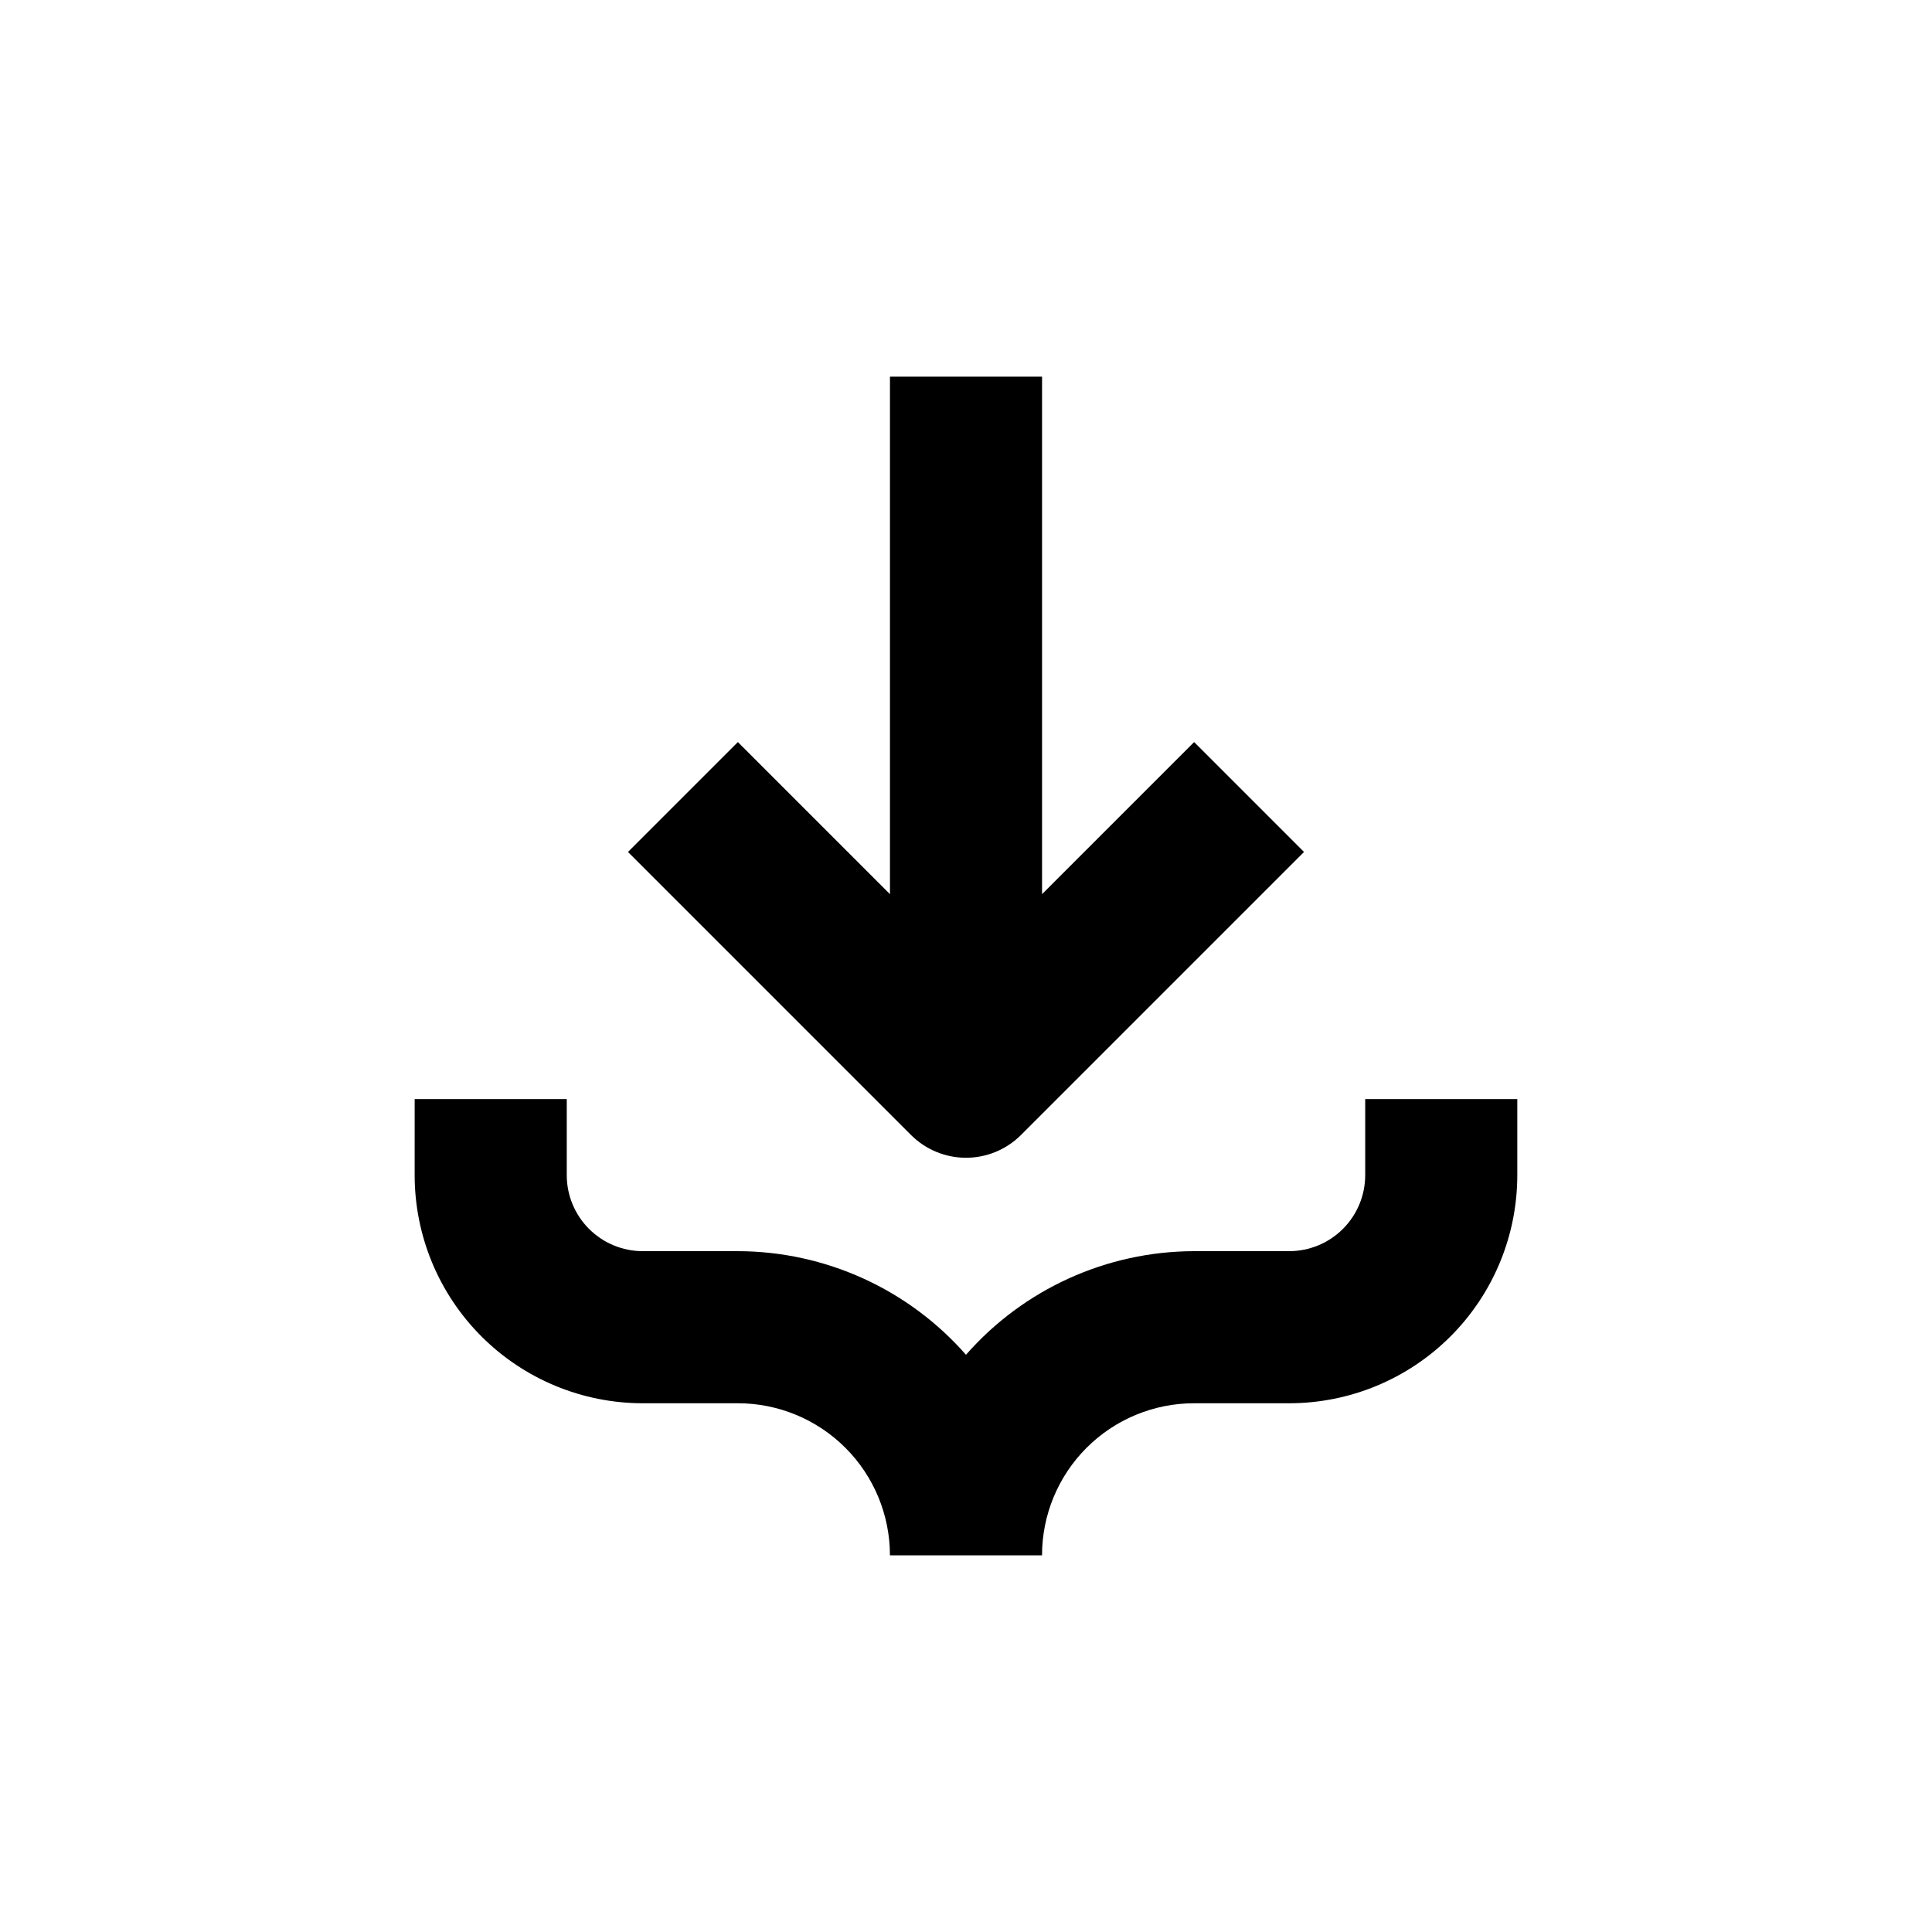
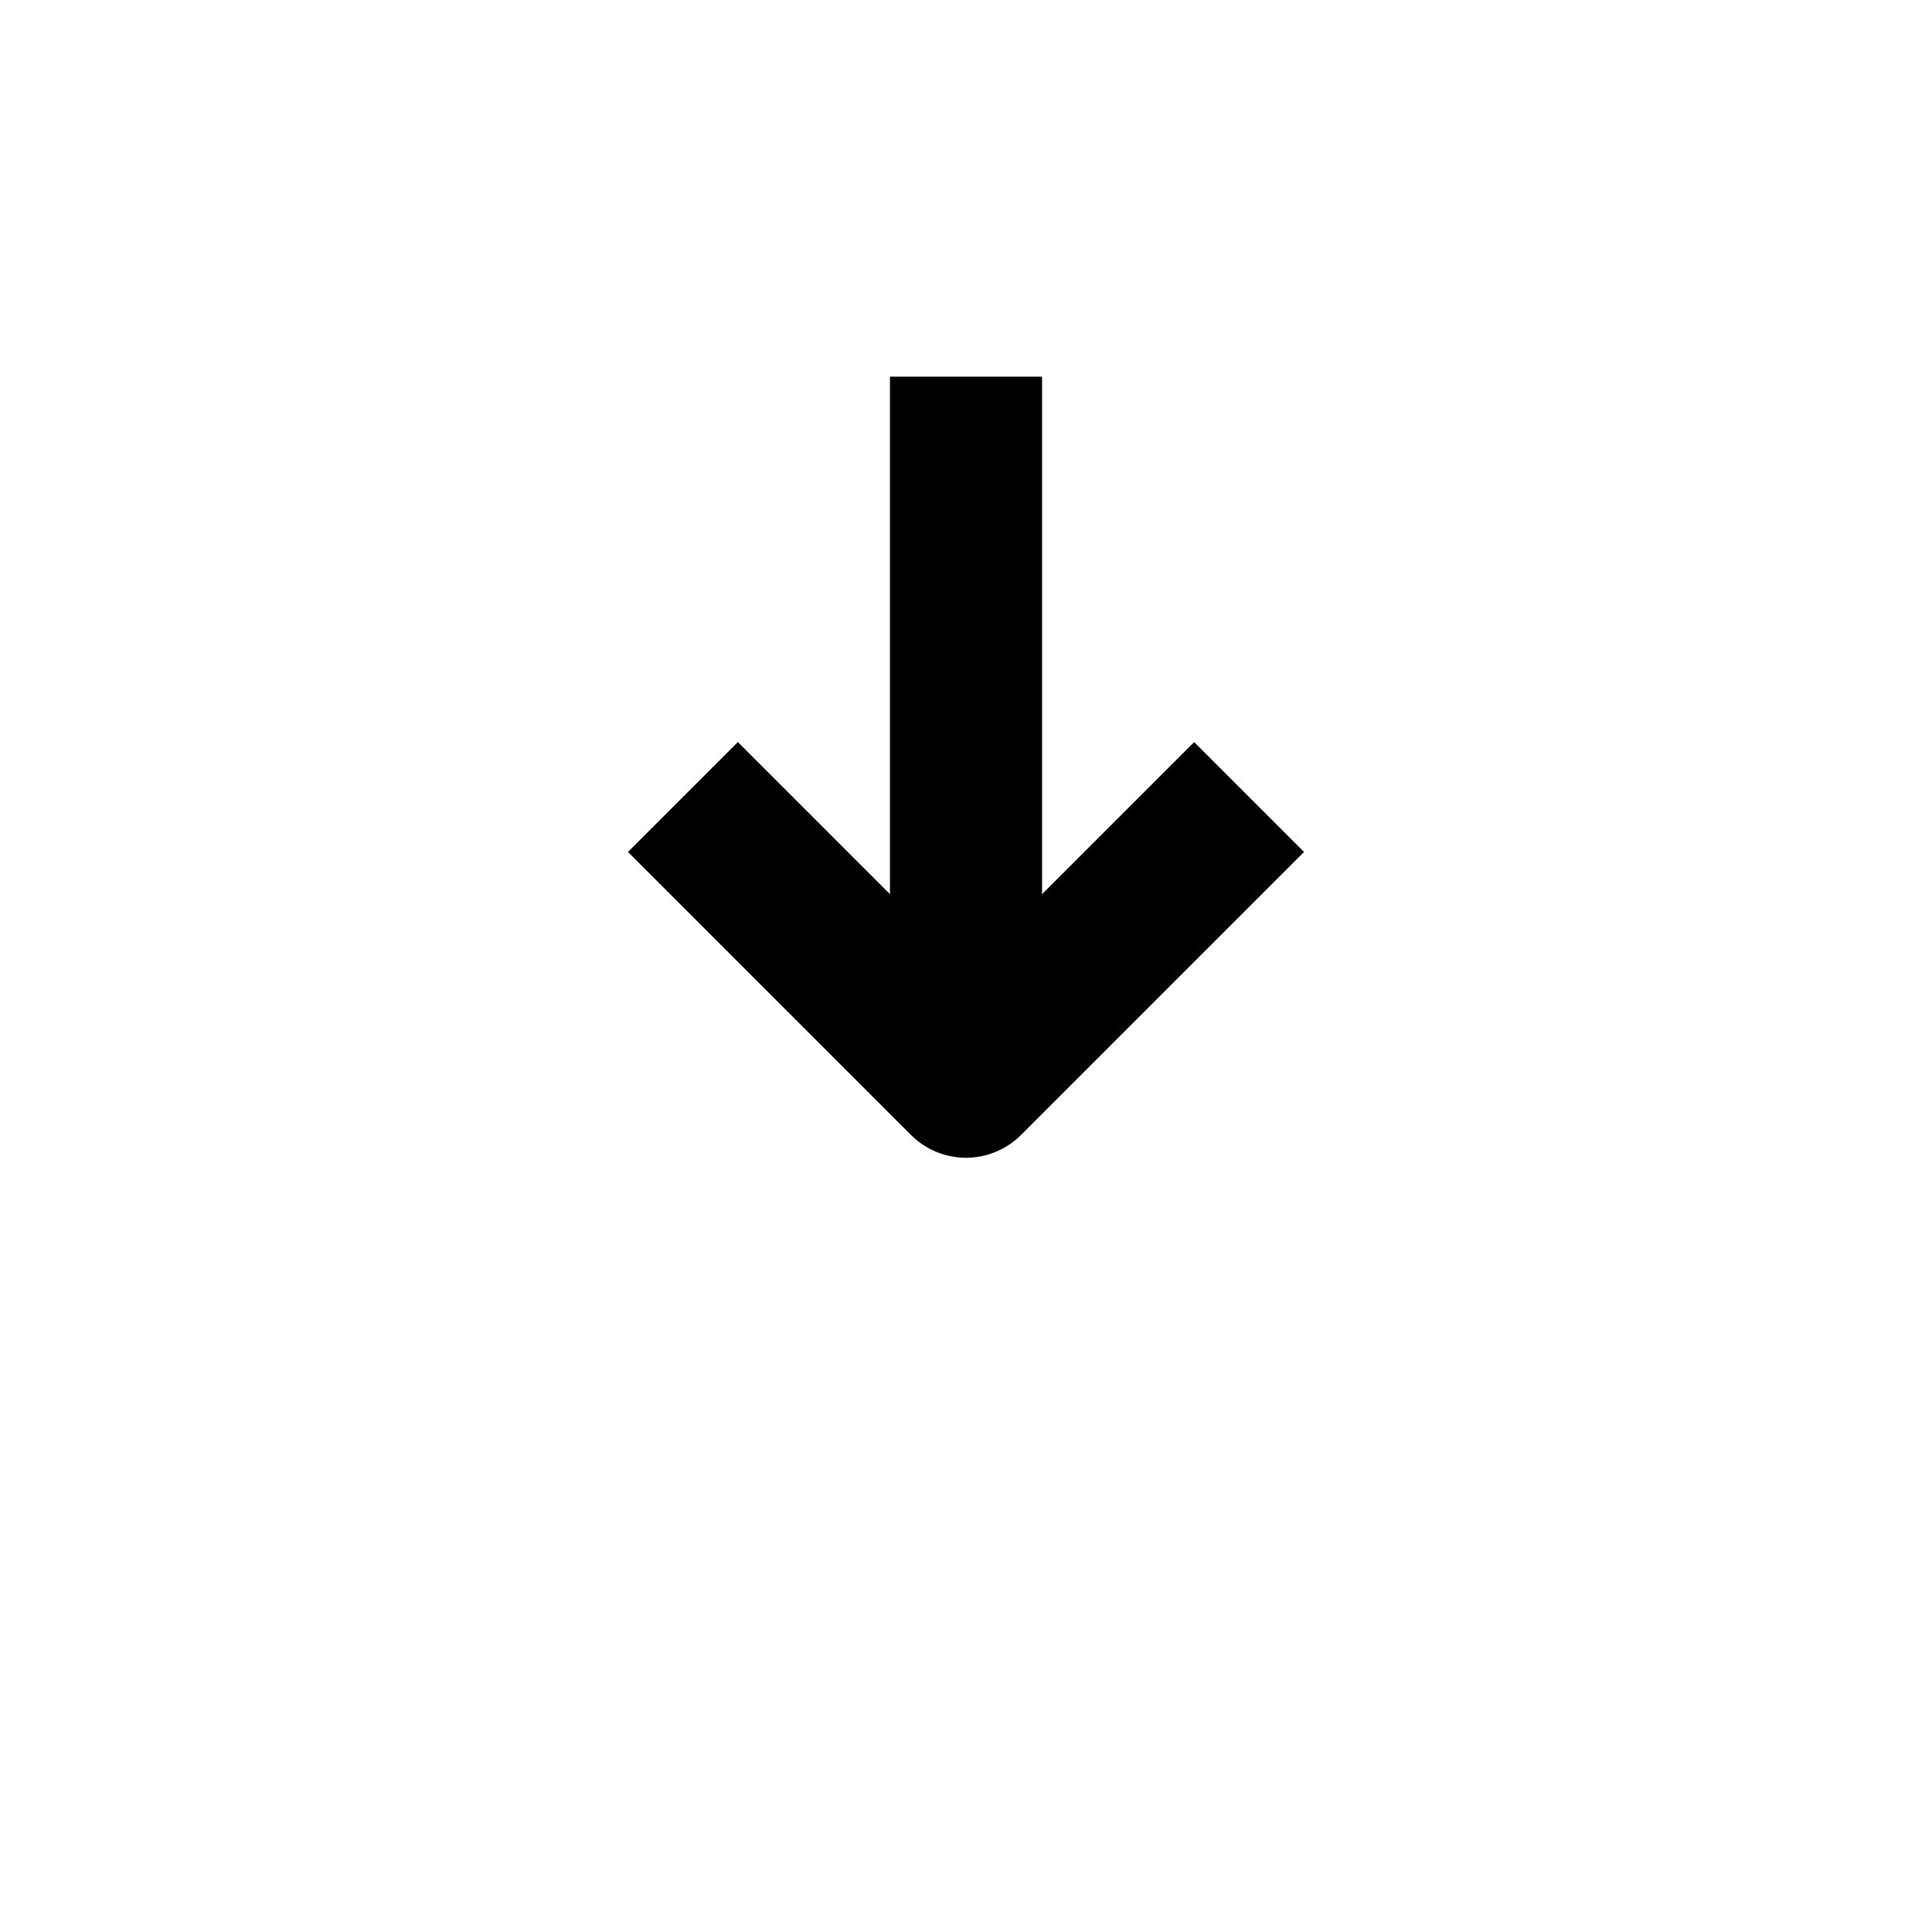
<svg xmlns="http://www.w3.org/2000/svg" fill="#000000" width="800px" height="800px" version="1.1" viewBox="144 144 512 512">
  <g>
    <path d="m379.85 243.82v137.14l-40.305-40.305-29.121 29.121 75.016 75.02c3.863 3.856 9.102 6.023 14.562 6.023 5.457 0 10.695-2.168 14.559-6.023l75.016-75.02-29.117-29.121-40.305 40.305v-137.14z" />
-     <path d="m253.89 455.42c0 16.035 6.367 31.41 17.707 42.75 11.336 11.336 26.715 17.707 42.75 17.707h25.191c10.688 0 20.941 4.246 28.5 11.805 7.559 7.559 11.805 17.809 11.805 28.5h40.305c0-10.691 4.246-20.941 11.805-28.5 7.559-7.559 17.809-11.805 28.5-11.805h25.191-0.004c16.035 0 31.414-6.371 42.75-17.707 11.34-11.34 17.707-26.715 17.707-42.75v-20.152h-40.305v20.152c0 5.344-2.121 10.469-5.902 14.25-3.777 3.777-8.902 5.902-14.25 5.902h-25.188c-23.164 0.043-45.188 10.043-60.457 27.457-15.273-17.414-37.297-27.414-60.457-27.457h-25.191c-5.344 0-10.473-2.125-14.25-5.902-3.781-3.781-5.902-8.906-5.902-14.25v-20.152h-40.305z" />
  </g>
</svg>